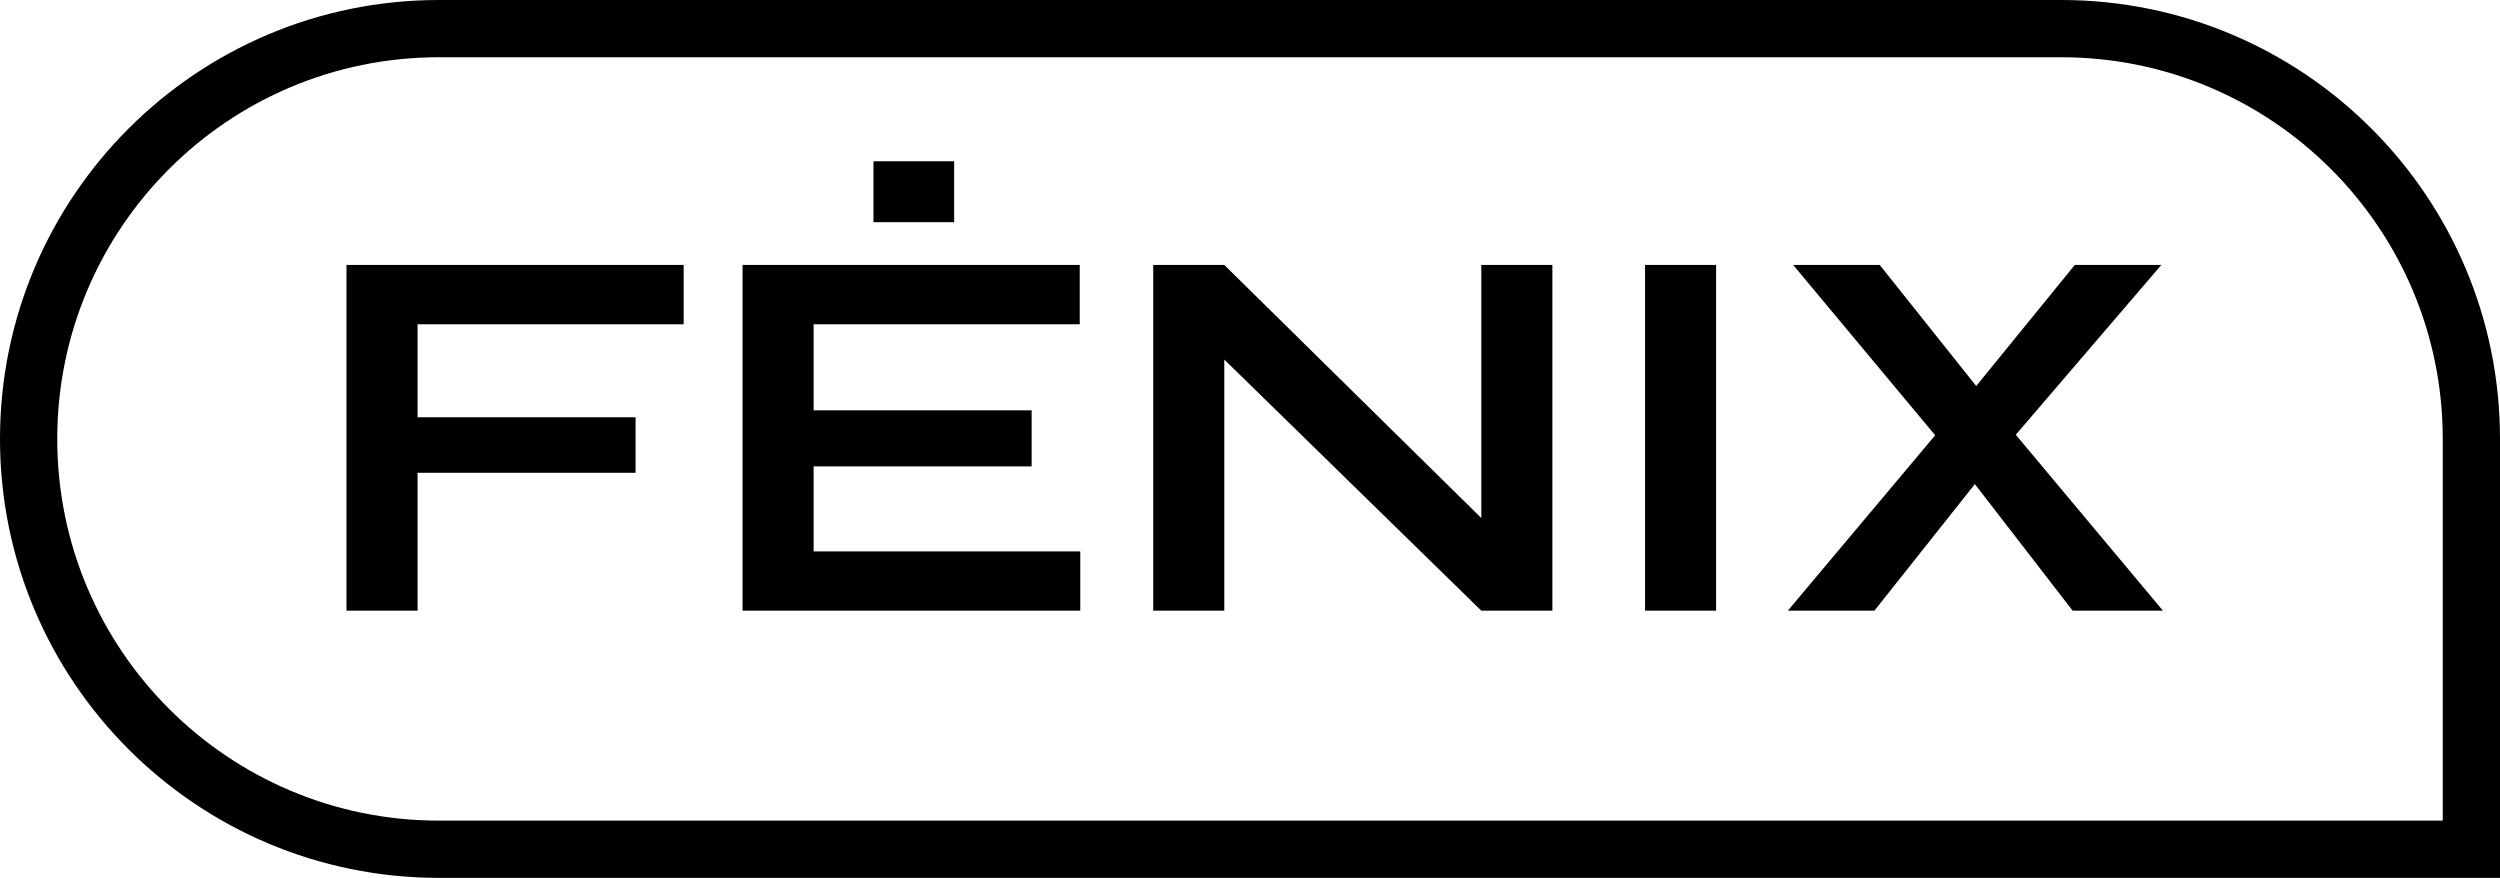
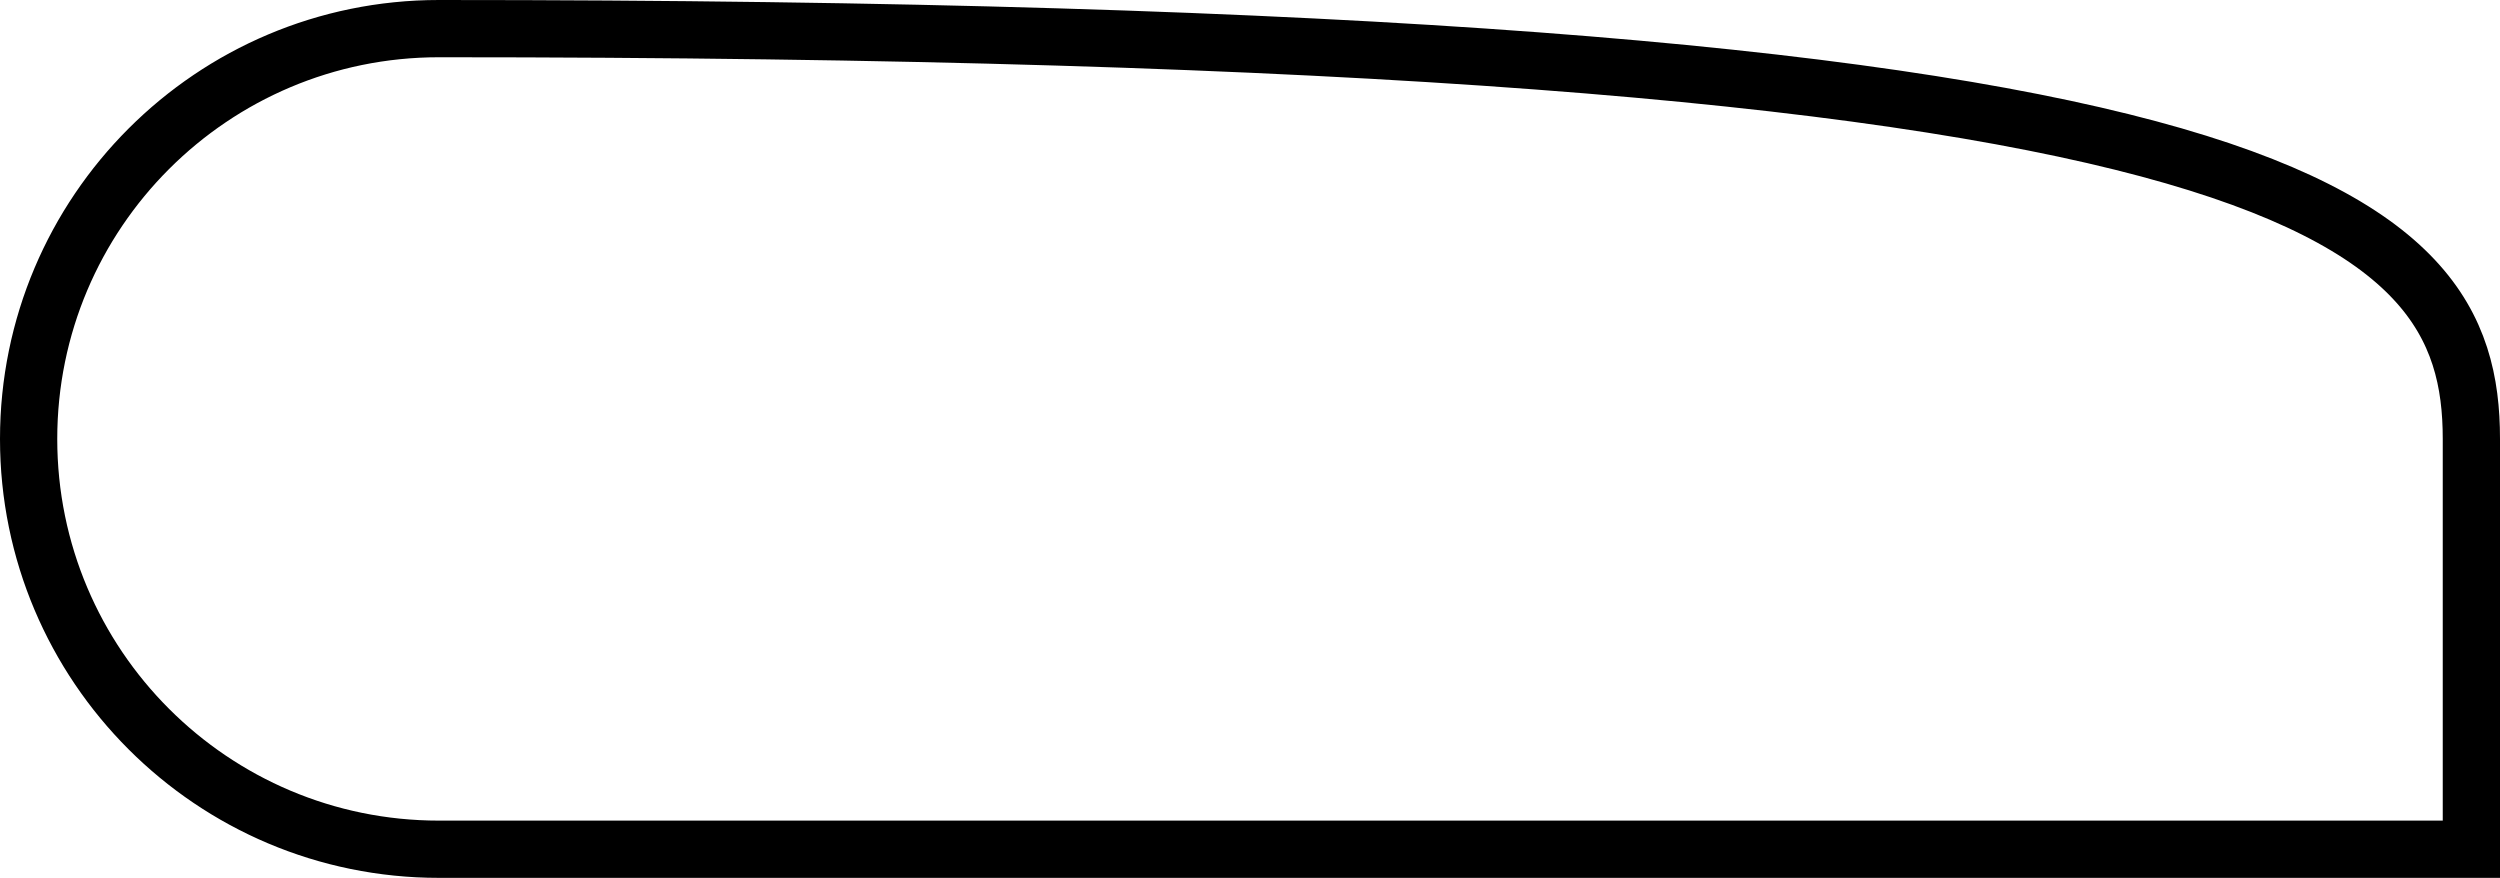
<svg xmlns="http://www.w3.org/2000/svg" width="131" height="46" viewBox="0 0 131 46" fill="none">
-   <path d="M1.5 23C1.5 11.126 11.126 1.5 23 1.5H108C119.874 1.5 129.5 11.126 129.5 23V44.5H23C11.126 44.5 1.5 34.874 1.5 23Z" stroke="black" stroke-width="3" />
-   <path d="M35.824 13.884V16.992H21.88V21.864H33.304V24.776H21.88V32H18.156V13.884H35.824ZM42.634 24.44V28.892H56.606V32H38.91V13.884H56.578V16.992H42.634V21.5H54.058V24.44H42.634ZM49.998 8.452V11.644H45.77V8.452H49.998ZM78.797 28.304L77.621 28.78V13.884H81.345V32H77.621L62.977 17.692L64.153 17.216V32H60.429V13.884H64.153L78.797 28.304ZM86.2 13.884H89.924V32H86.2V13.884ZM108.718 13.884H113.254L104.686 23.88L104.574 23.992L98.218 32H93.682L102.502 21.5L102.586 21.416L108.718 13.884ZM98.498 13.884L104.546 21.472L104.602 21.556L113.338 32H108.606L102.334 23.88L102.25 23.824L93.962 13.884H98.498Z" fill="black" />
+   <path d="M1.5 23C1.5 11.126 11.126 1.5 23 1.5C119.874 1.5 129.5 11.126 129.5 23V44.5H23C11.126 44.5 1.5 34.874 1.5 23Z" stroke="black" stroke-width="3" />
</svg>